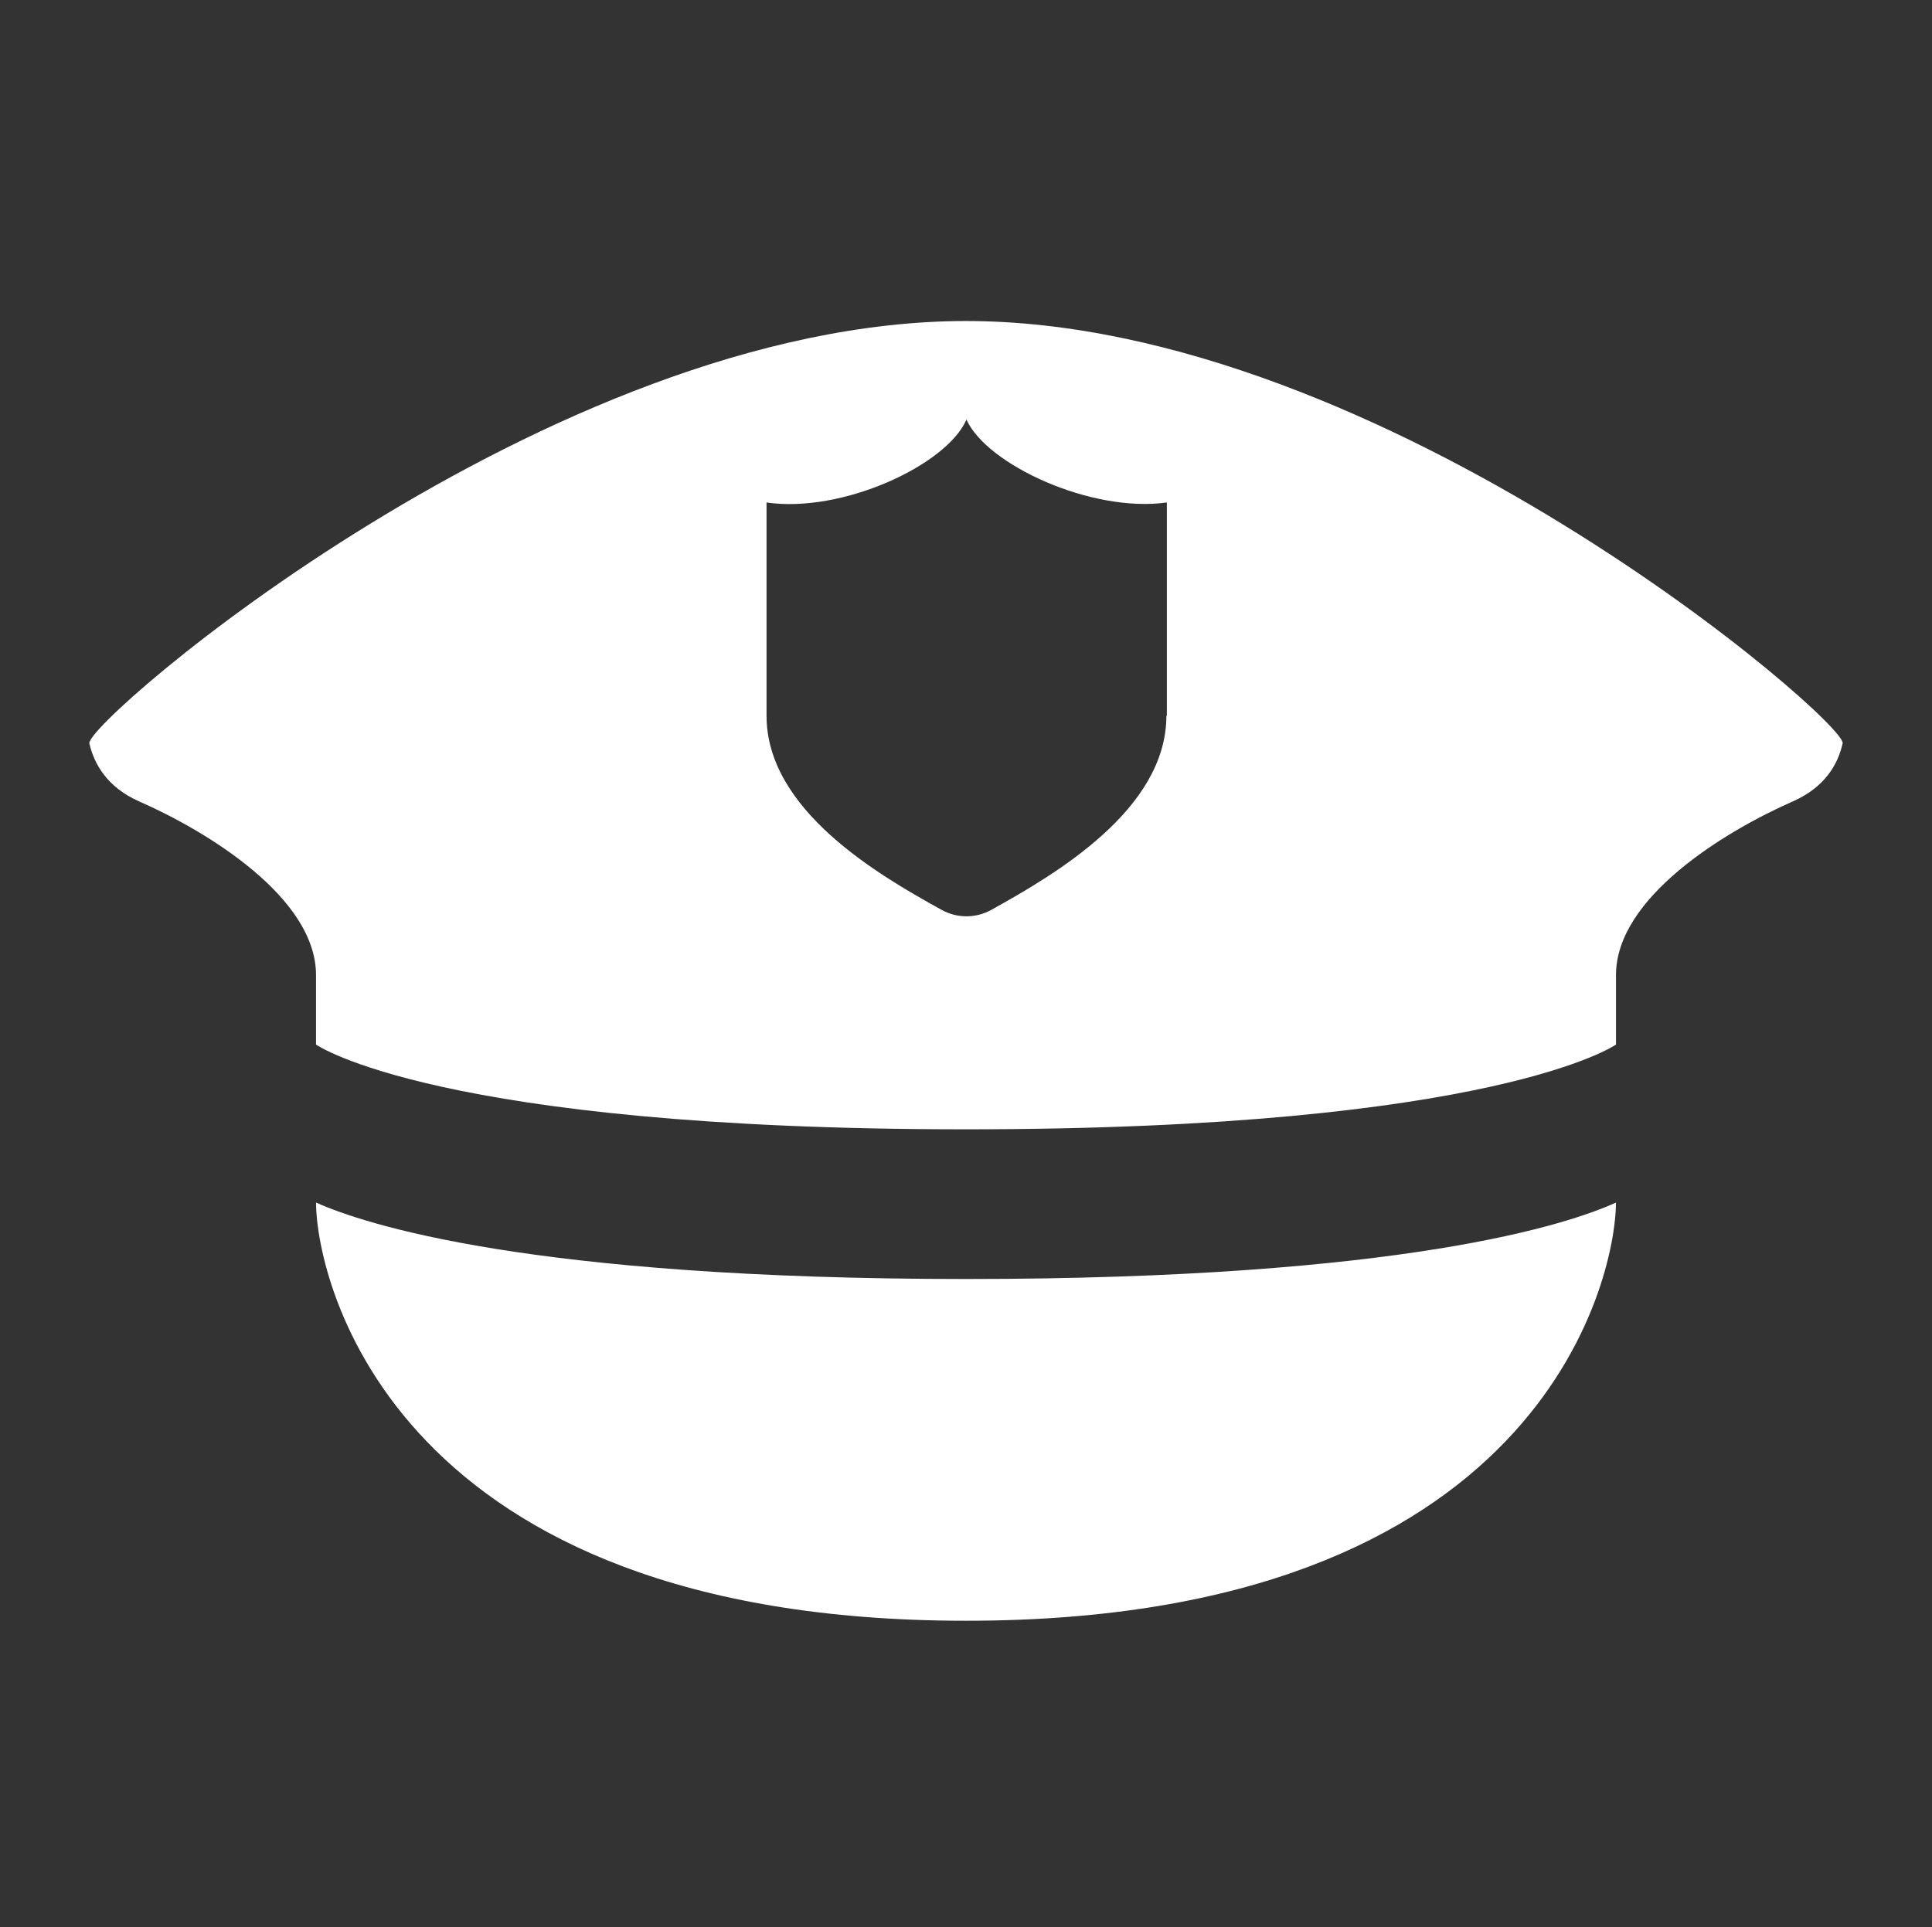
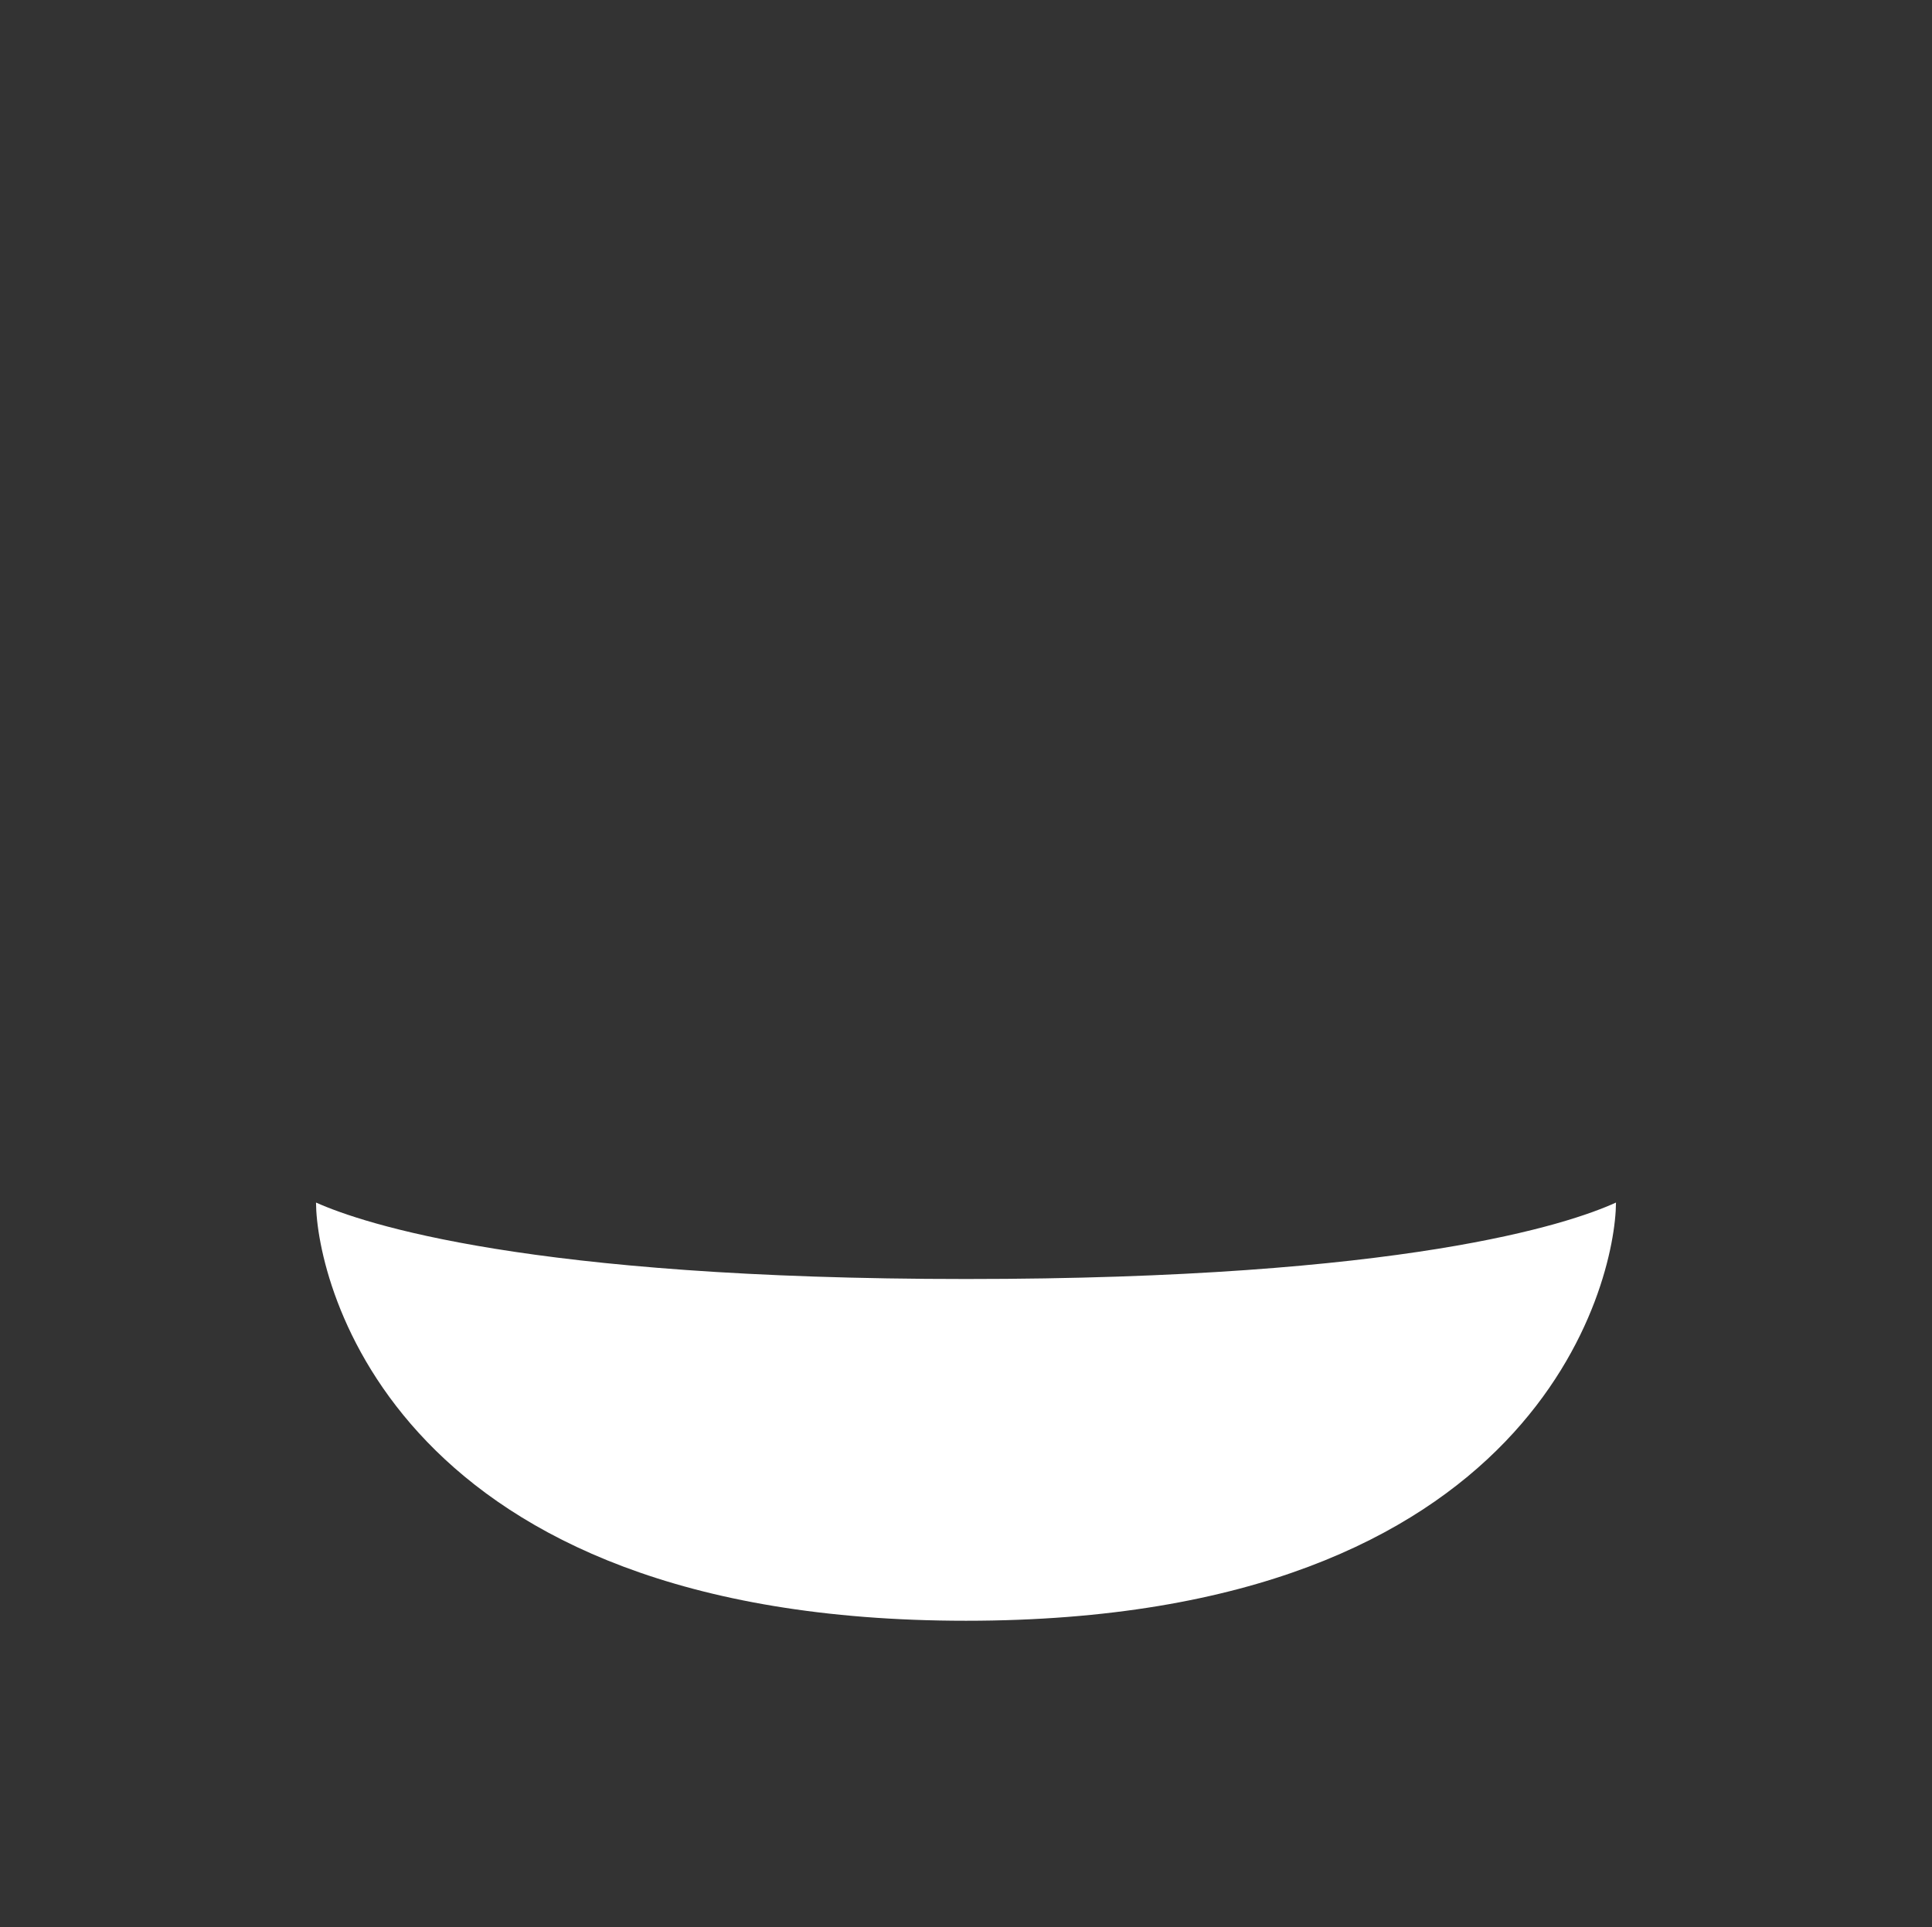
<svg xmlns="http://www.w3.org/2000/svg" version="1.1" id="svg2" x="0px" y="0px" viewBox="0 0 419.4 418.4" style="enable-background:new 0 0 419.4 418.4;" xml:space="preserve">
  <rect x="0" y="0" width="419.4" height="418.4" fill="#333333" stroke="none" />
  <style type="text/css">
	.st0{fill:#FFFFFF;}
</style>
  <path id="path16" class="st0" d="M209.7,277.7c-95,0-130.8-12-141.1-16.6c0.1,17.4,17.1,90.8,141.1,90.8  c124.1,0,141-73.4,141.1-90.8C340.5,265.8,304.7,277.7,209.7,277.7" />
-   <path id="path18" class="st0" d="M253.2,155.4c0,20.4-24.2,34.5-38.1,42.2c-3.3,1.8-7.3,1.8-10.6,0c-14-7.7-38.1-21.8-38.1-42.2  v-46.3c16.4,2.4,39.1-8.1,43.4-18c4.4,9.8,27.1,20.3,43.5,18V155.4z M389.2,174c7-3.1,9.8-8.1,10.8-12.6c1-4.6-99.7-91.7-190.3-91.7  c-90.6,0-191.3,87.1-190.3,91.7c1,4.4,3.8,9.5,10.8,12.6c14.8,6.5,38.4,20.9,38.4,37.7v15.1c0,0,26.2,18.4,141.1,18.4  c114.9,0,141.1-18.4,141.1-18.4v-15.1C350.8,194.9,374.4,180.5,389.2,174" />
</svg>